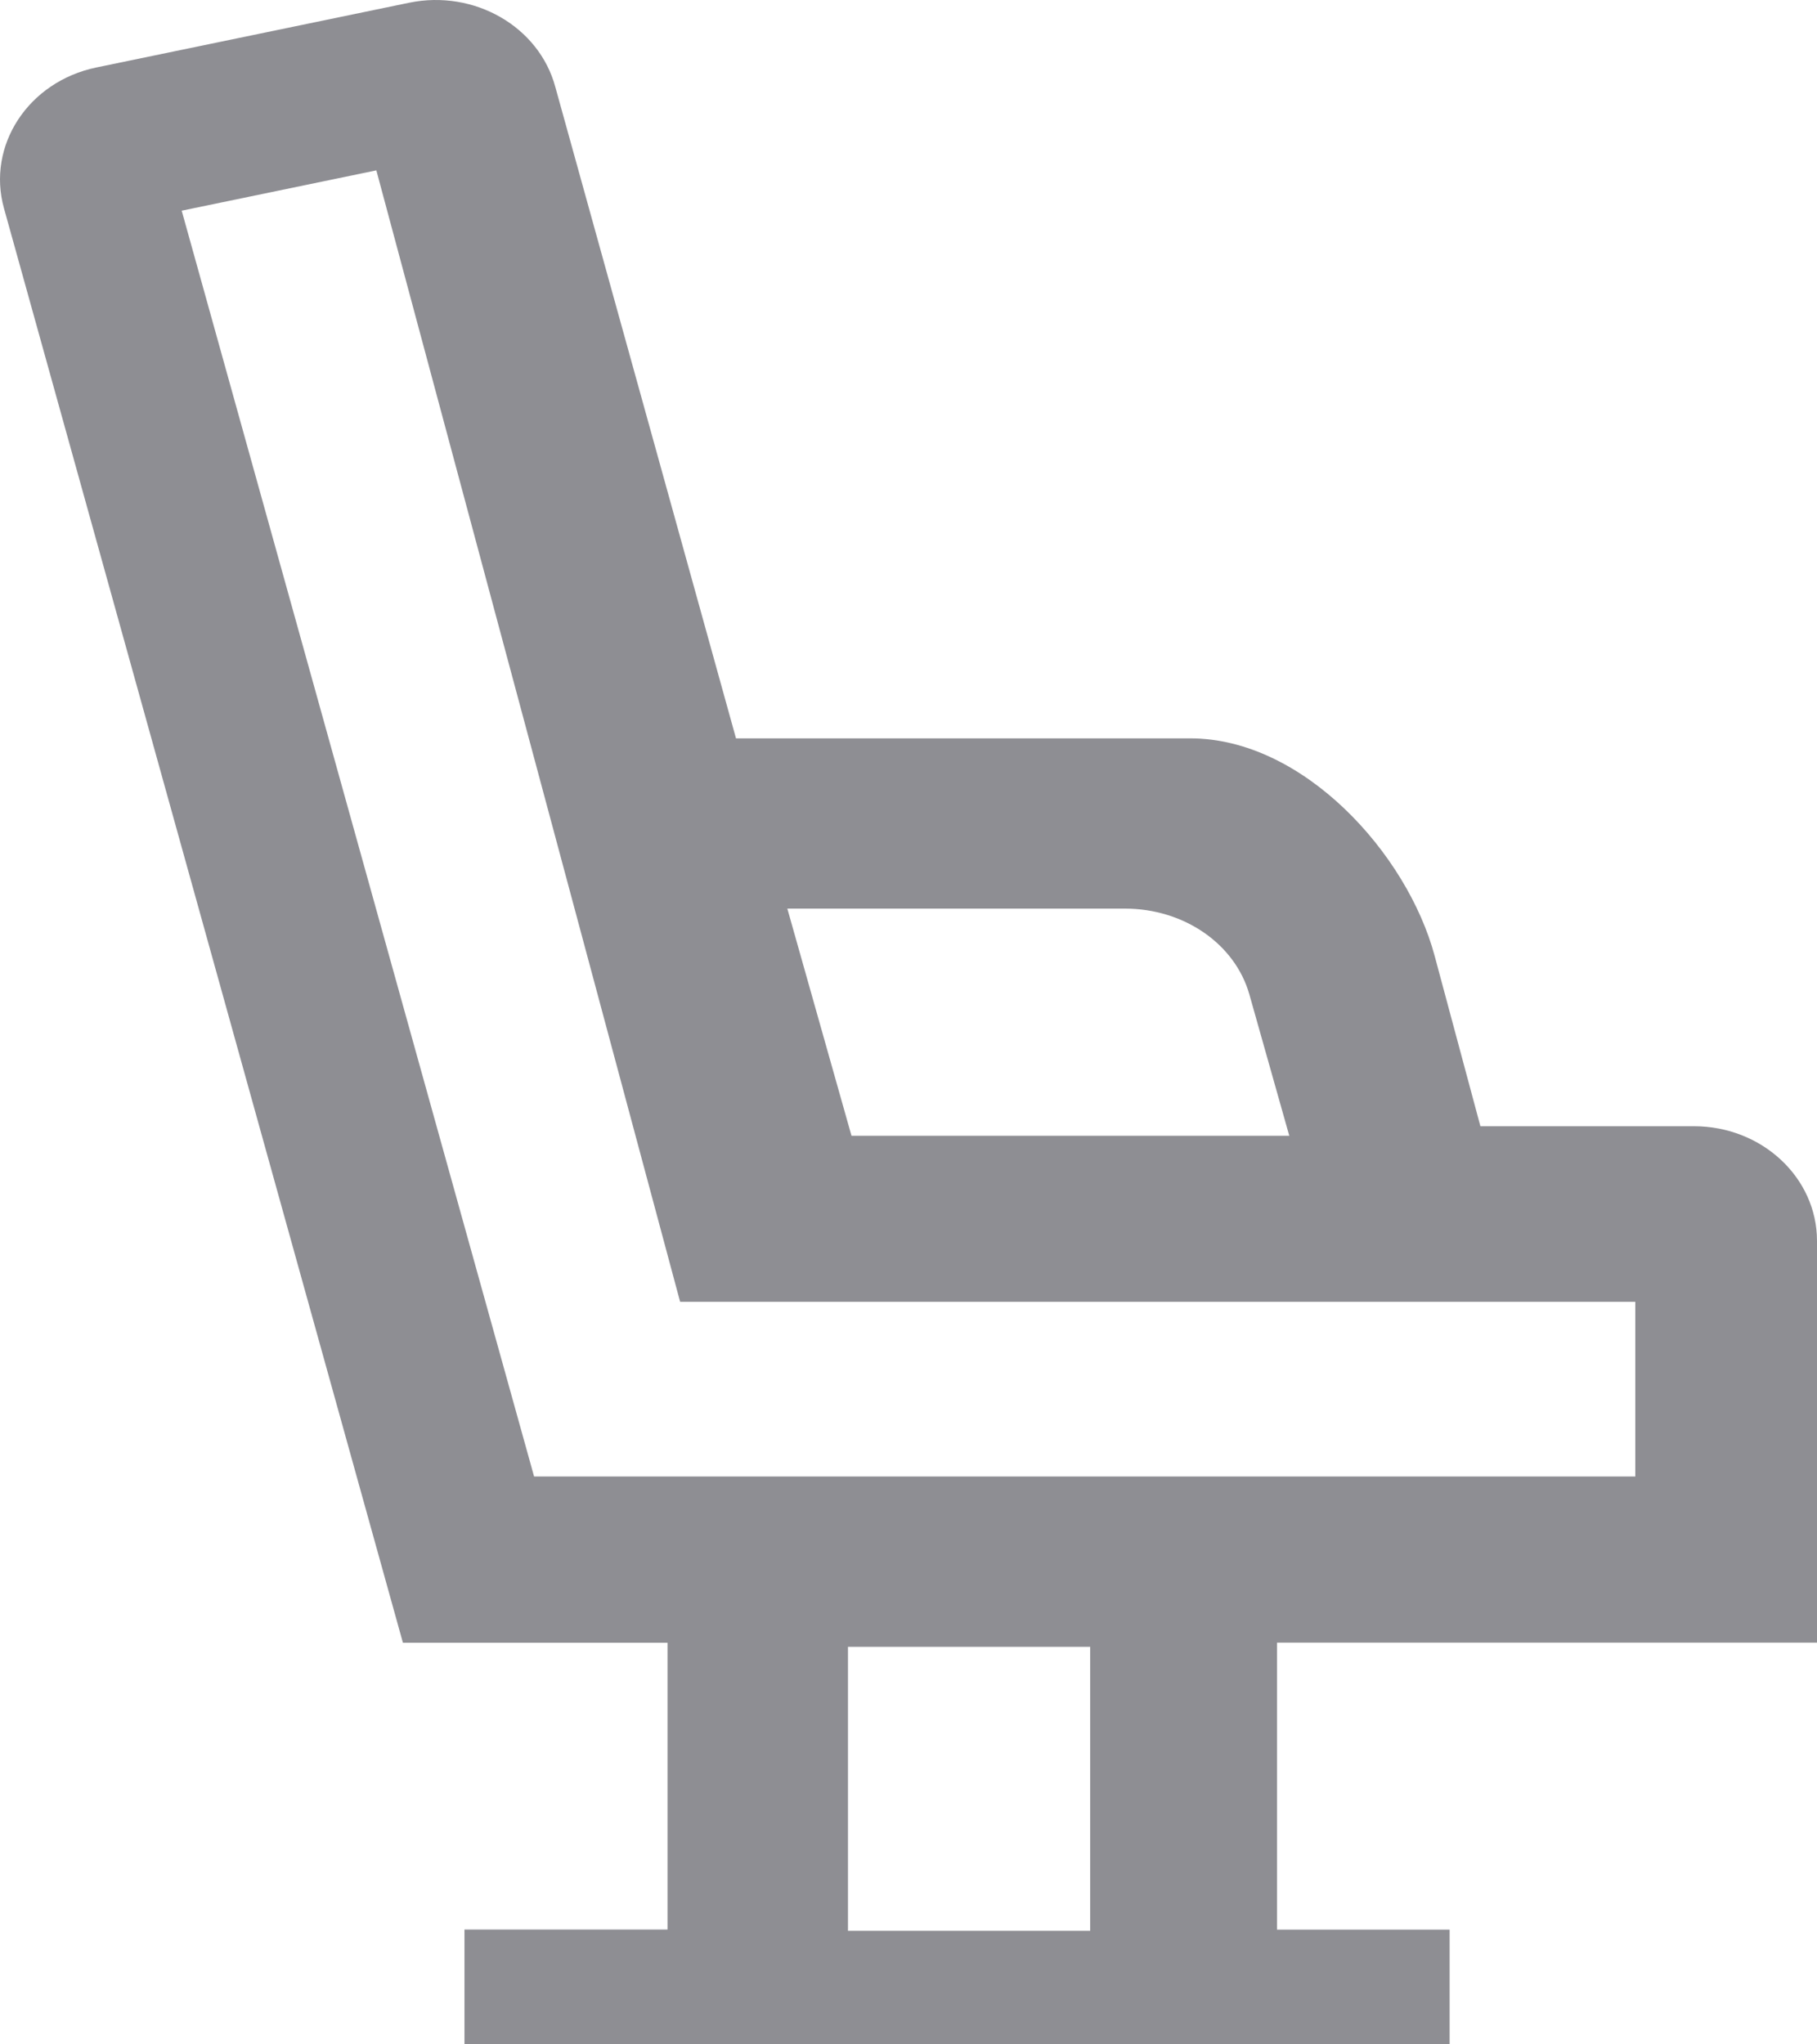
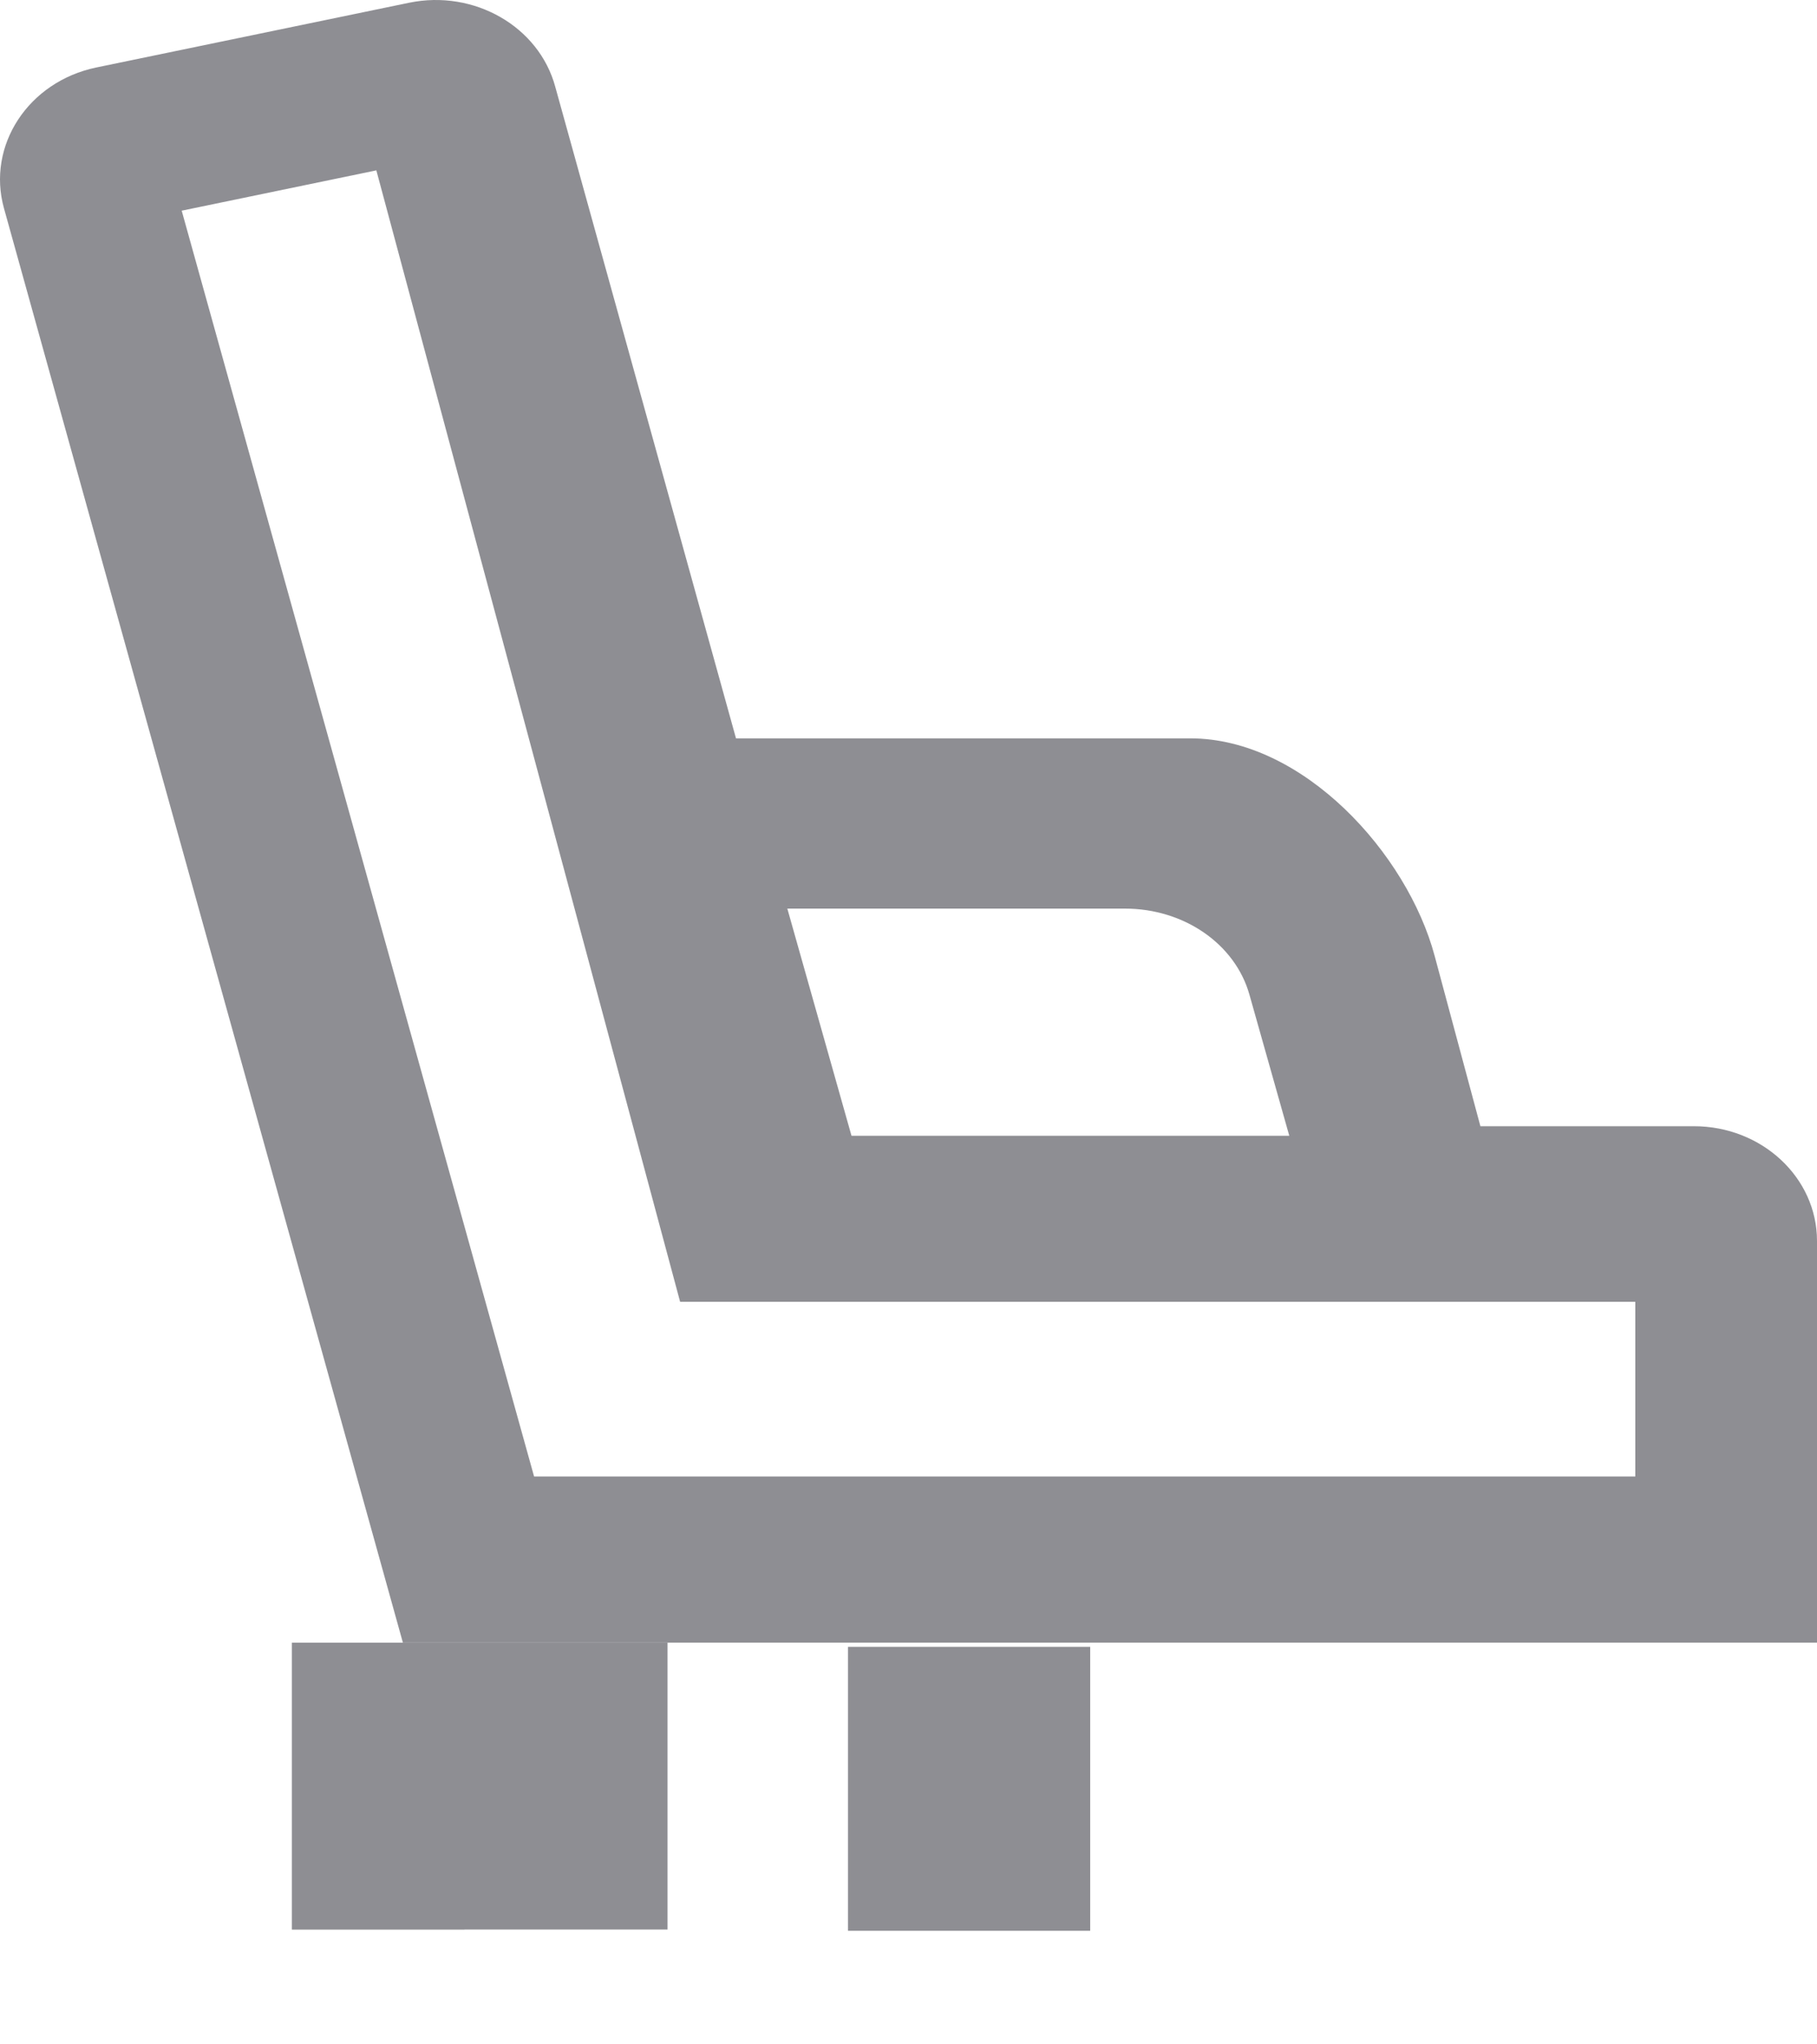
<svg xmlns="http://www.w3.org/2000/svg" width="16" height="18" viewBox="0 0 16 18">
-   <path fill="#8E8E93" fill-rule="nonzero" d="M16 14.463v-3.537c0-.558-.486-1.01-1.084-1.01h-1.88l-.403-1.5c-.241-.9-1.157-1.915-2.152-1.915h-4L4.89.766c-.143-.532-.714-.86-1.287-.742L.849.594c-.599.124-.968.687-.814 1.24l3.513 12.63h2.33v2.525H4.09V18h8.675v-1.01h-1.52v-2.527H16zM9.906 8c.52 0 .97.311 1.096.757L11.353 10H7.498l-.565-2h2.973zm-5.203 5L1.6 1.855 3.314 1.5l2.675 9.962H14.4V13H4.703zM9.6 17H7.467v-2.5H9.6V17z" />
+   <path fill="#8E8E93" fill-rule="nonzero" d="M16 14.463v-3.537c0-.558-.486-1.01-1.084-1.01h-1.88l-.403-1.5c-.241-.9-1.157-1.915-2.152-1.915h-4L4.89.766c-.143-.532-.714-.86-1.287-.742L.849.594c-.599.124-.968.687-.814 1.24l3.513 12.63h2.33v2.525H4.09V18v-1.01h-1.52v-2.527H16zM9.906 8c.52 0 .97.311 1.096.757L11.353 10H7.498l-.565-2h2.973zm-5.203 5L1.6 1.855 3.314 1.5l2.675 9.962H14.4V13H4.703zM9.6 17H7.467v-2.5H9.6V17z" />
</svg>